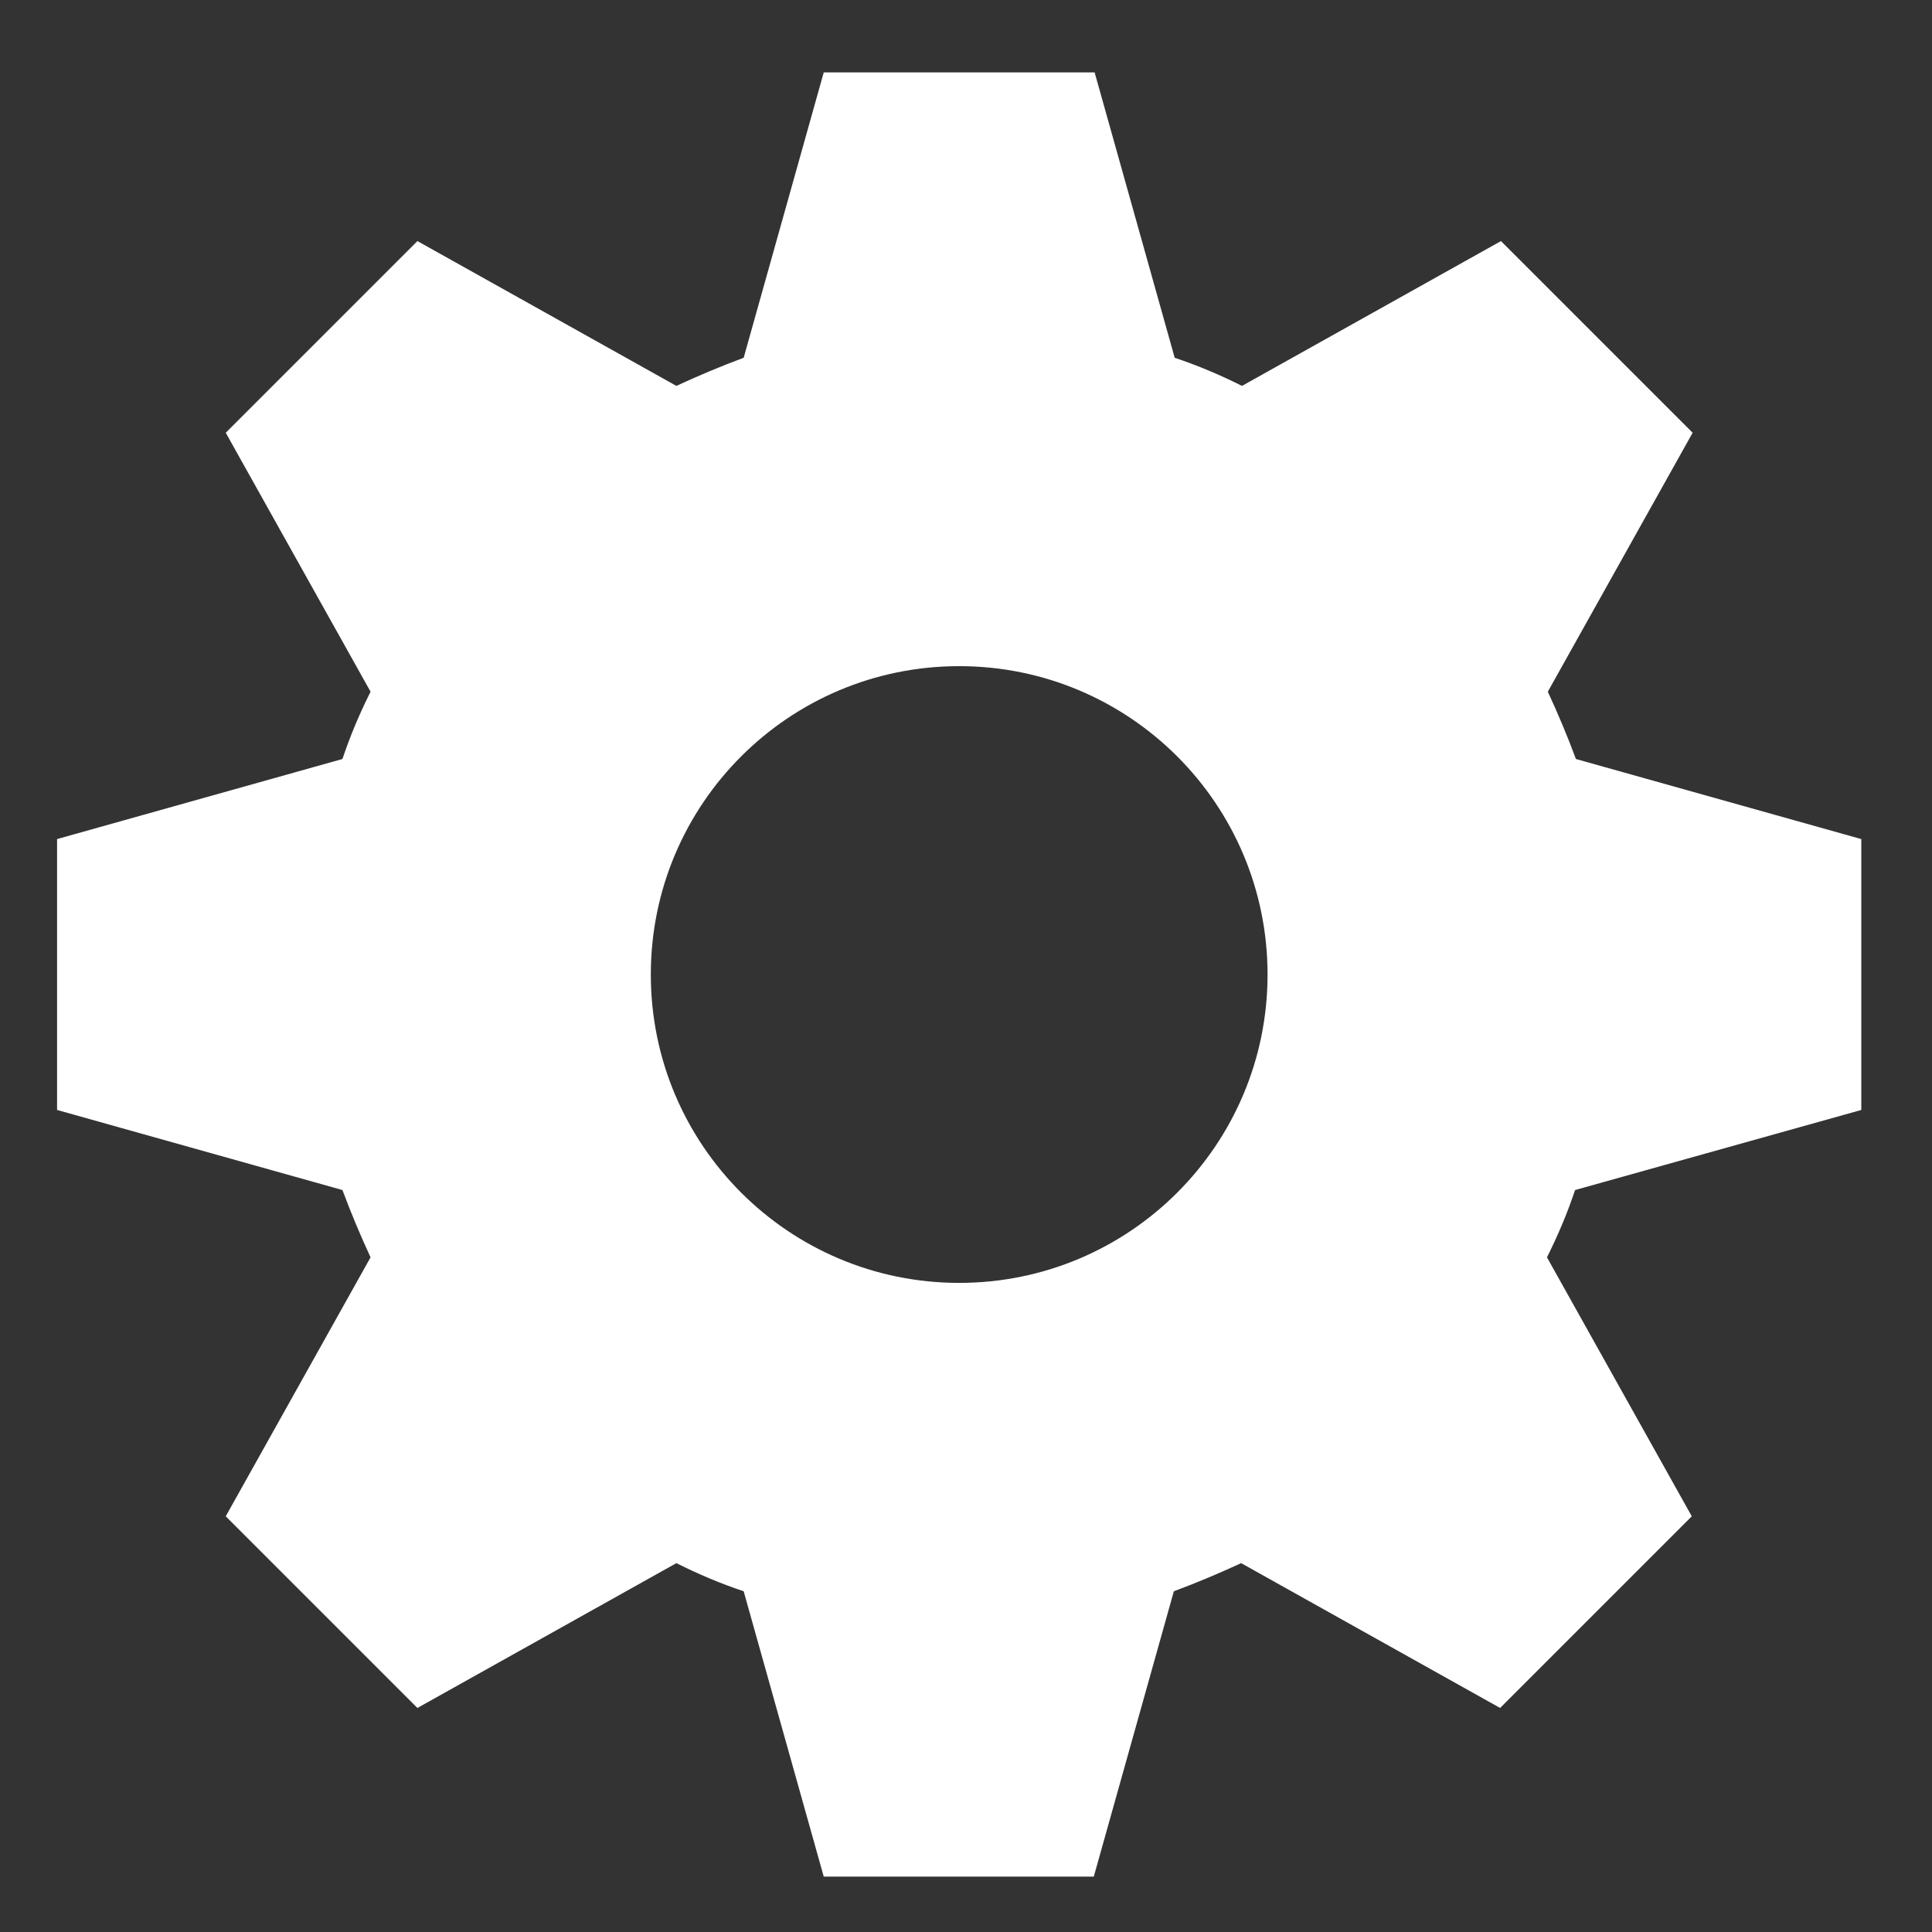
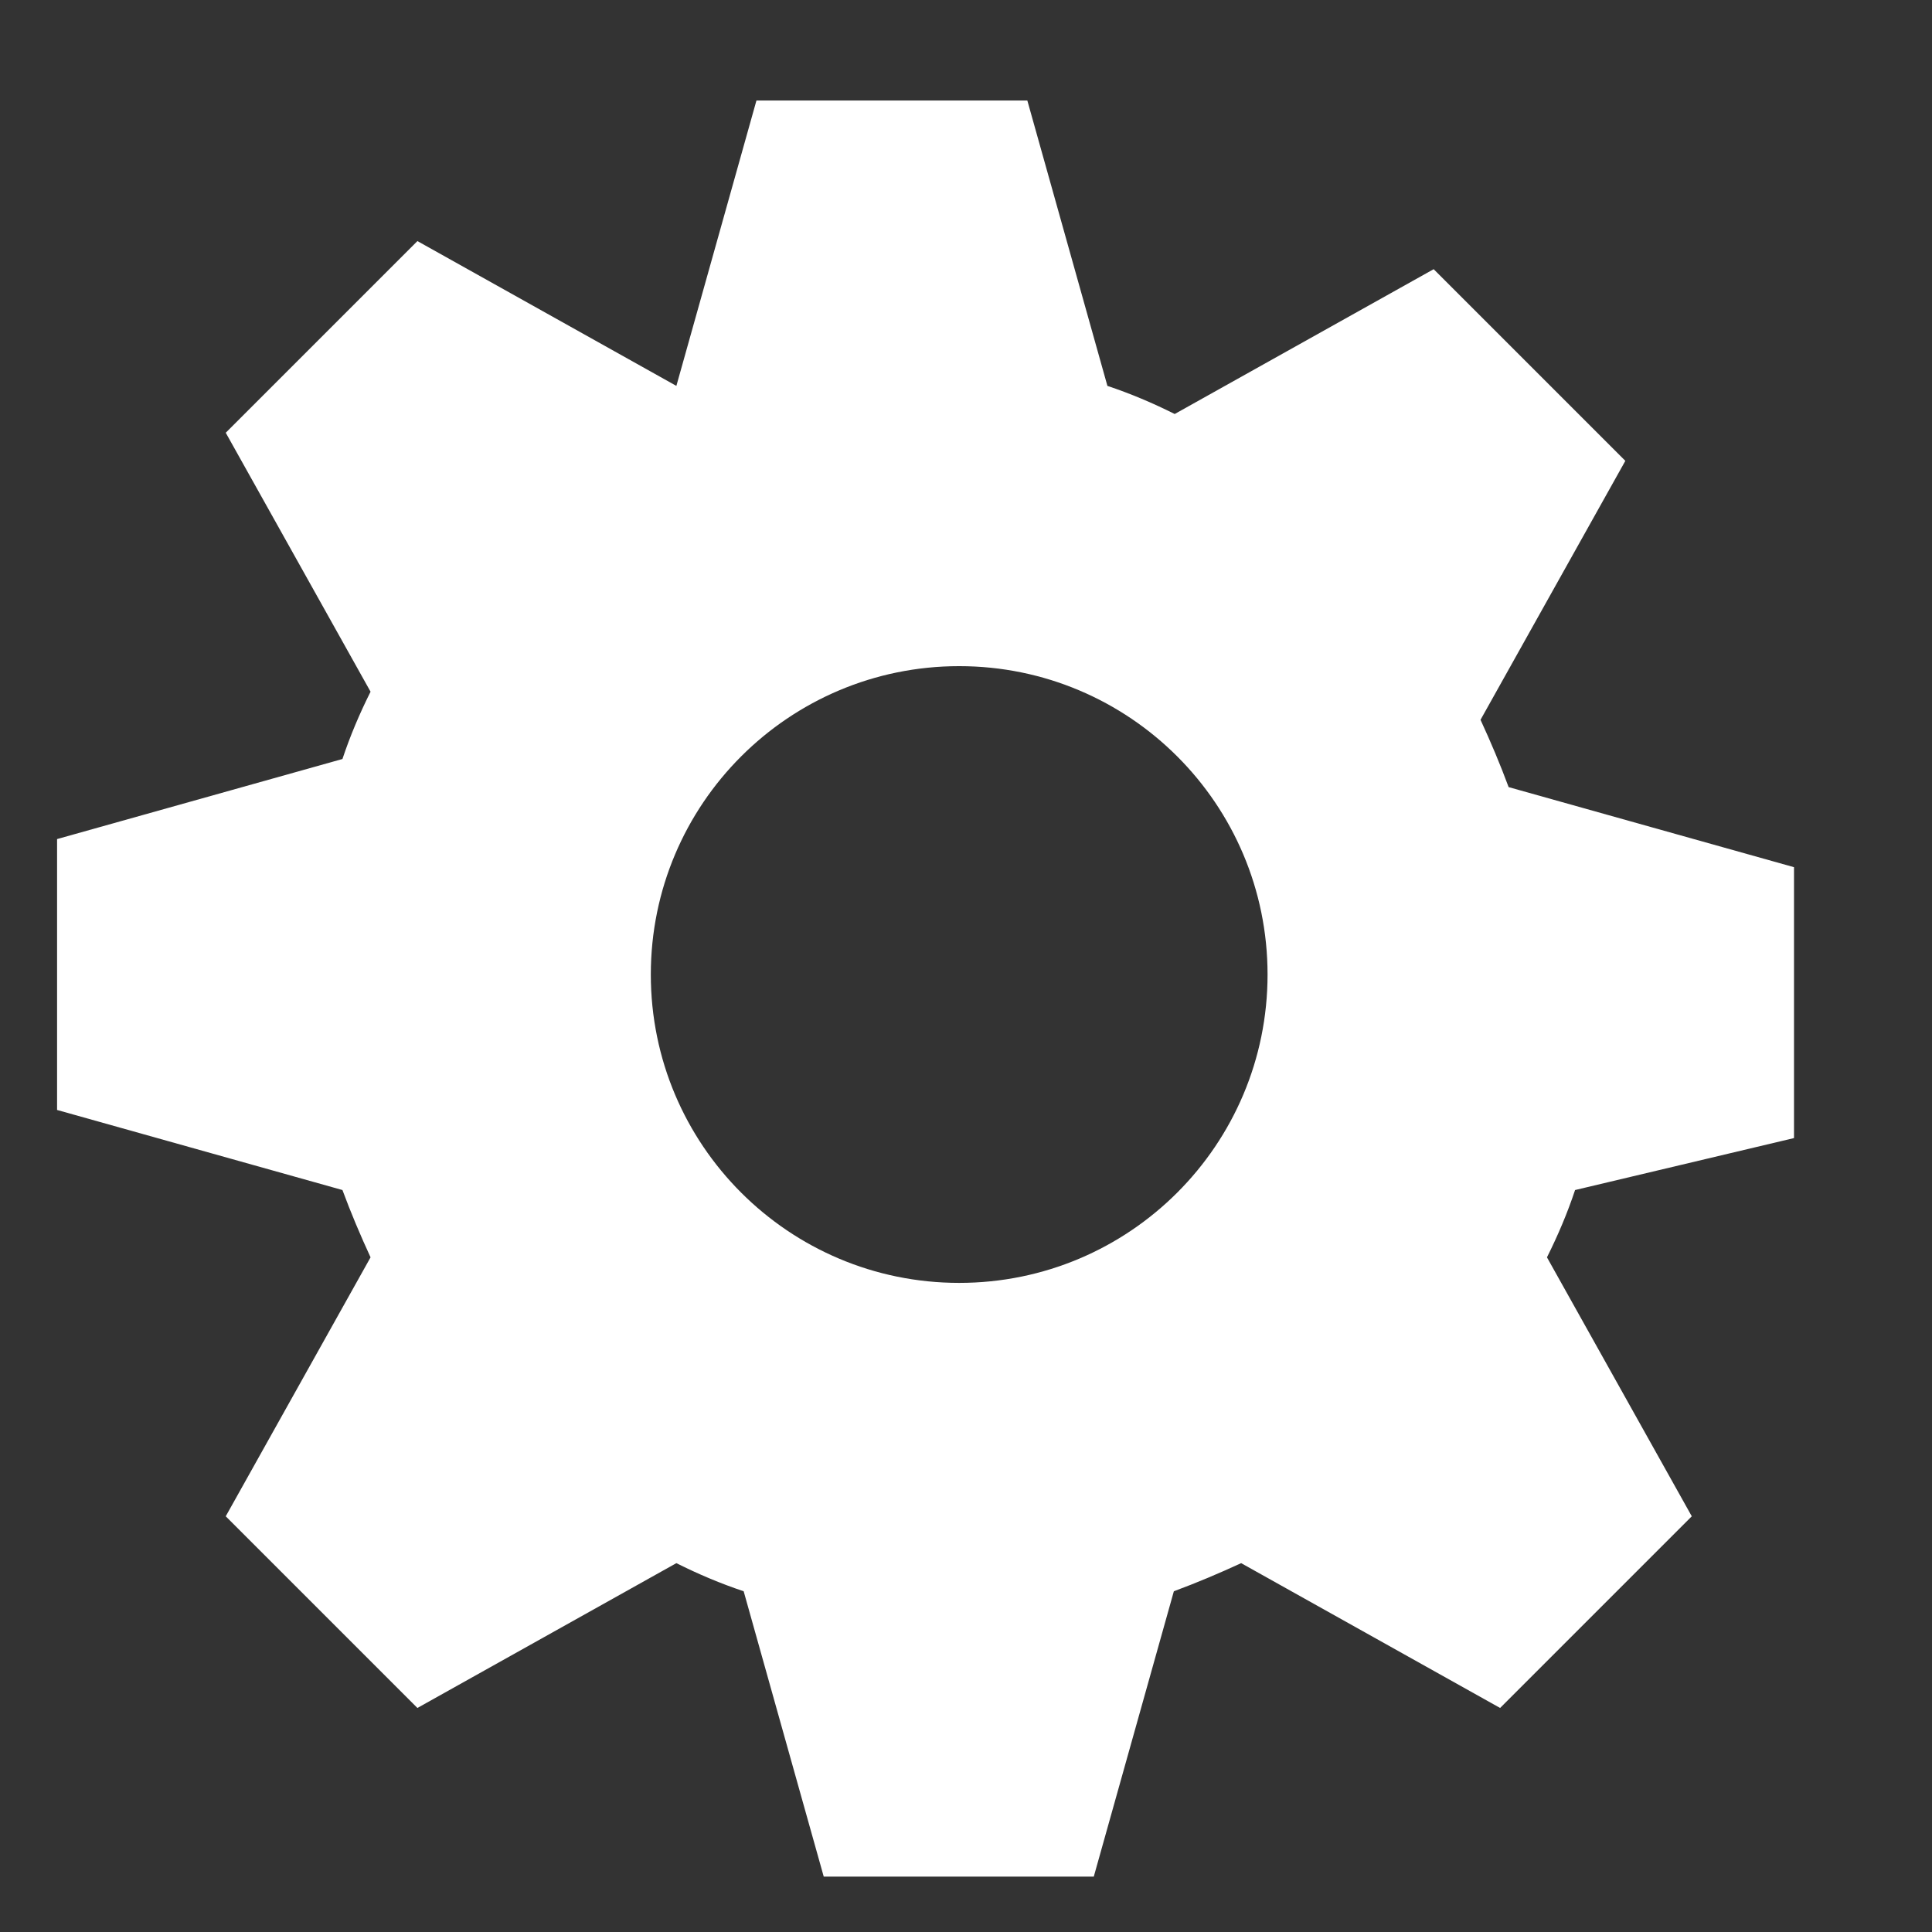
<svg xmlns="http://www.w3.org/2000/svg" version="1.1" id="レイヤー_1" x="0px" y="0px" width="226.8px" height="226.8px" viewBox="0 0 226.8 226.8" style="enable-background:new 0 0 226.8 226.8;" xml:space="preserve">
  <rect x="0" y="0" width="226.8" height="226.8" fill="#333333" stroke="none" />
  <style type="text/css">
	.st0{fill:#FFFFFF;}
</style>
-   <path class="st0" d="M184.9,139.7c-0.9,2.7-2,5.3-3.3,7.9l17,30.4l-22.5,22.5l-30.4-17c-2.6,1.2-5.2,2.3-7.9,3.3l-9.4,33.5H96.7  l-9.4-33.5c-2.7-0.9-5.3-2-7.9-3.3l-30.4,17L26.5,178l17-30.4c-1.2-2.6-2.3-5.2-3.3-7.9l-33.5-9.4V98.5l33.5-9.4  c0.9-2.7,2-5.3,3.3-7.9l-17-30.4L49,28.3l30.4,17c2.6-1.2,5.2-2.3,7.9-3.3l9.4-33.5h31.8l9.4,33.5c2.7,0.9,5.3,2,7.9,3.3l30.4-17  l22.5,22.5l-17,30.4c1.2,2.6,2.3,5.2,3.3,7.9l33.5,9.4v31.8L184.9,139.7z M112.6,78.2c-20,0-36.2,16.2-36.2,36.2  s16.2,36.2,36.2,36.2s36.2-16.2,36.2-36.2S132.6,78.2,112.6,78.2z" />
+   <path class="st0" d="M184.9,139.7c-0.9,2.7-2,5.3-3.3,7.9l17,30.4l-22.5,22.5l-30.4-17c-2.6,1.2-5.2,2.3-7.9,3.3l-9.4,33.5H96.7  l-9.4-33.5c-2.7-0.9-5.3-2-7.9-3.3l-30.4,17L26.5,178l17-30.4c-1.2-2.6-2.3-5.2-3.3-7.9l-33.5-9.4V98.5l33.5-9.4  c0.9-2.7,2-5.3,3.3-7.9l-17-30.4L49,28.3l30.4,17l9.4-33.5h31.8l9.4,33.5c2.7,0.9,5.3,2,7.9,3.3l30.4-17  l22.5,22.5l-17,30.4c1.2,2.6,2.3,5.2,3.3,7.9l33.5,9.4v31.8L184.9,139.7z M112.6,78.2c-20,0-36.2,16.2-36.2,36.2  s16.2,36.2,36.2,36.2s36.2-16.2,36.2-36.2S132.6,78.2,112.6,78.2z" />
</svg>